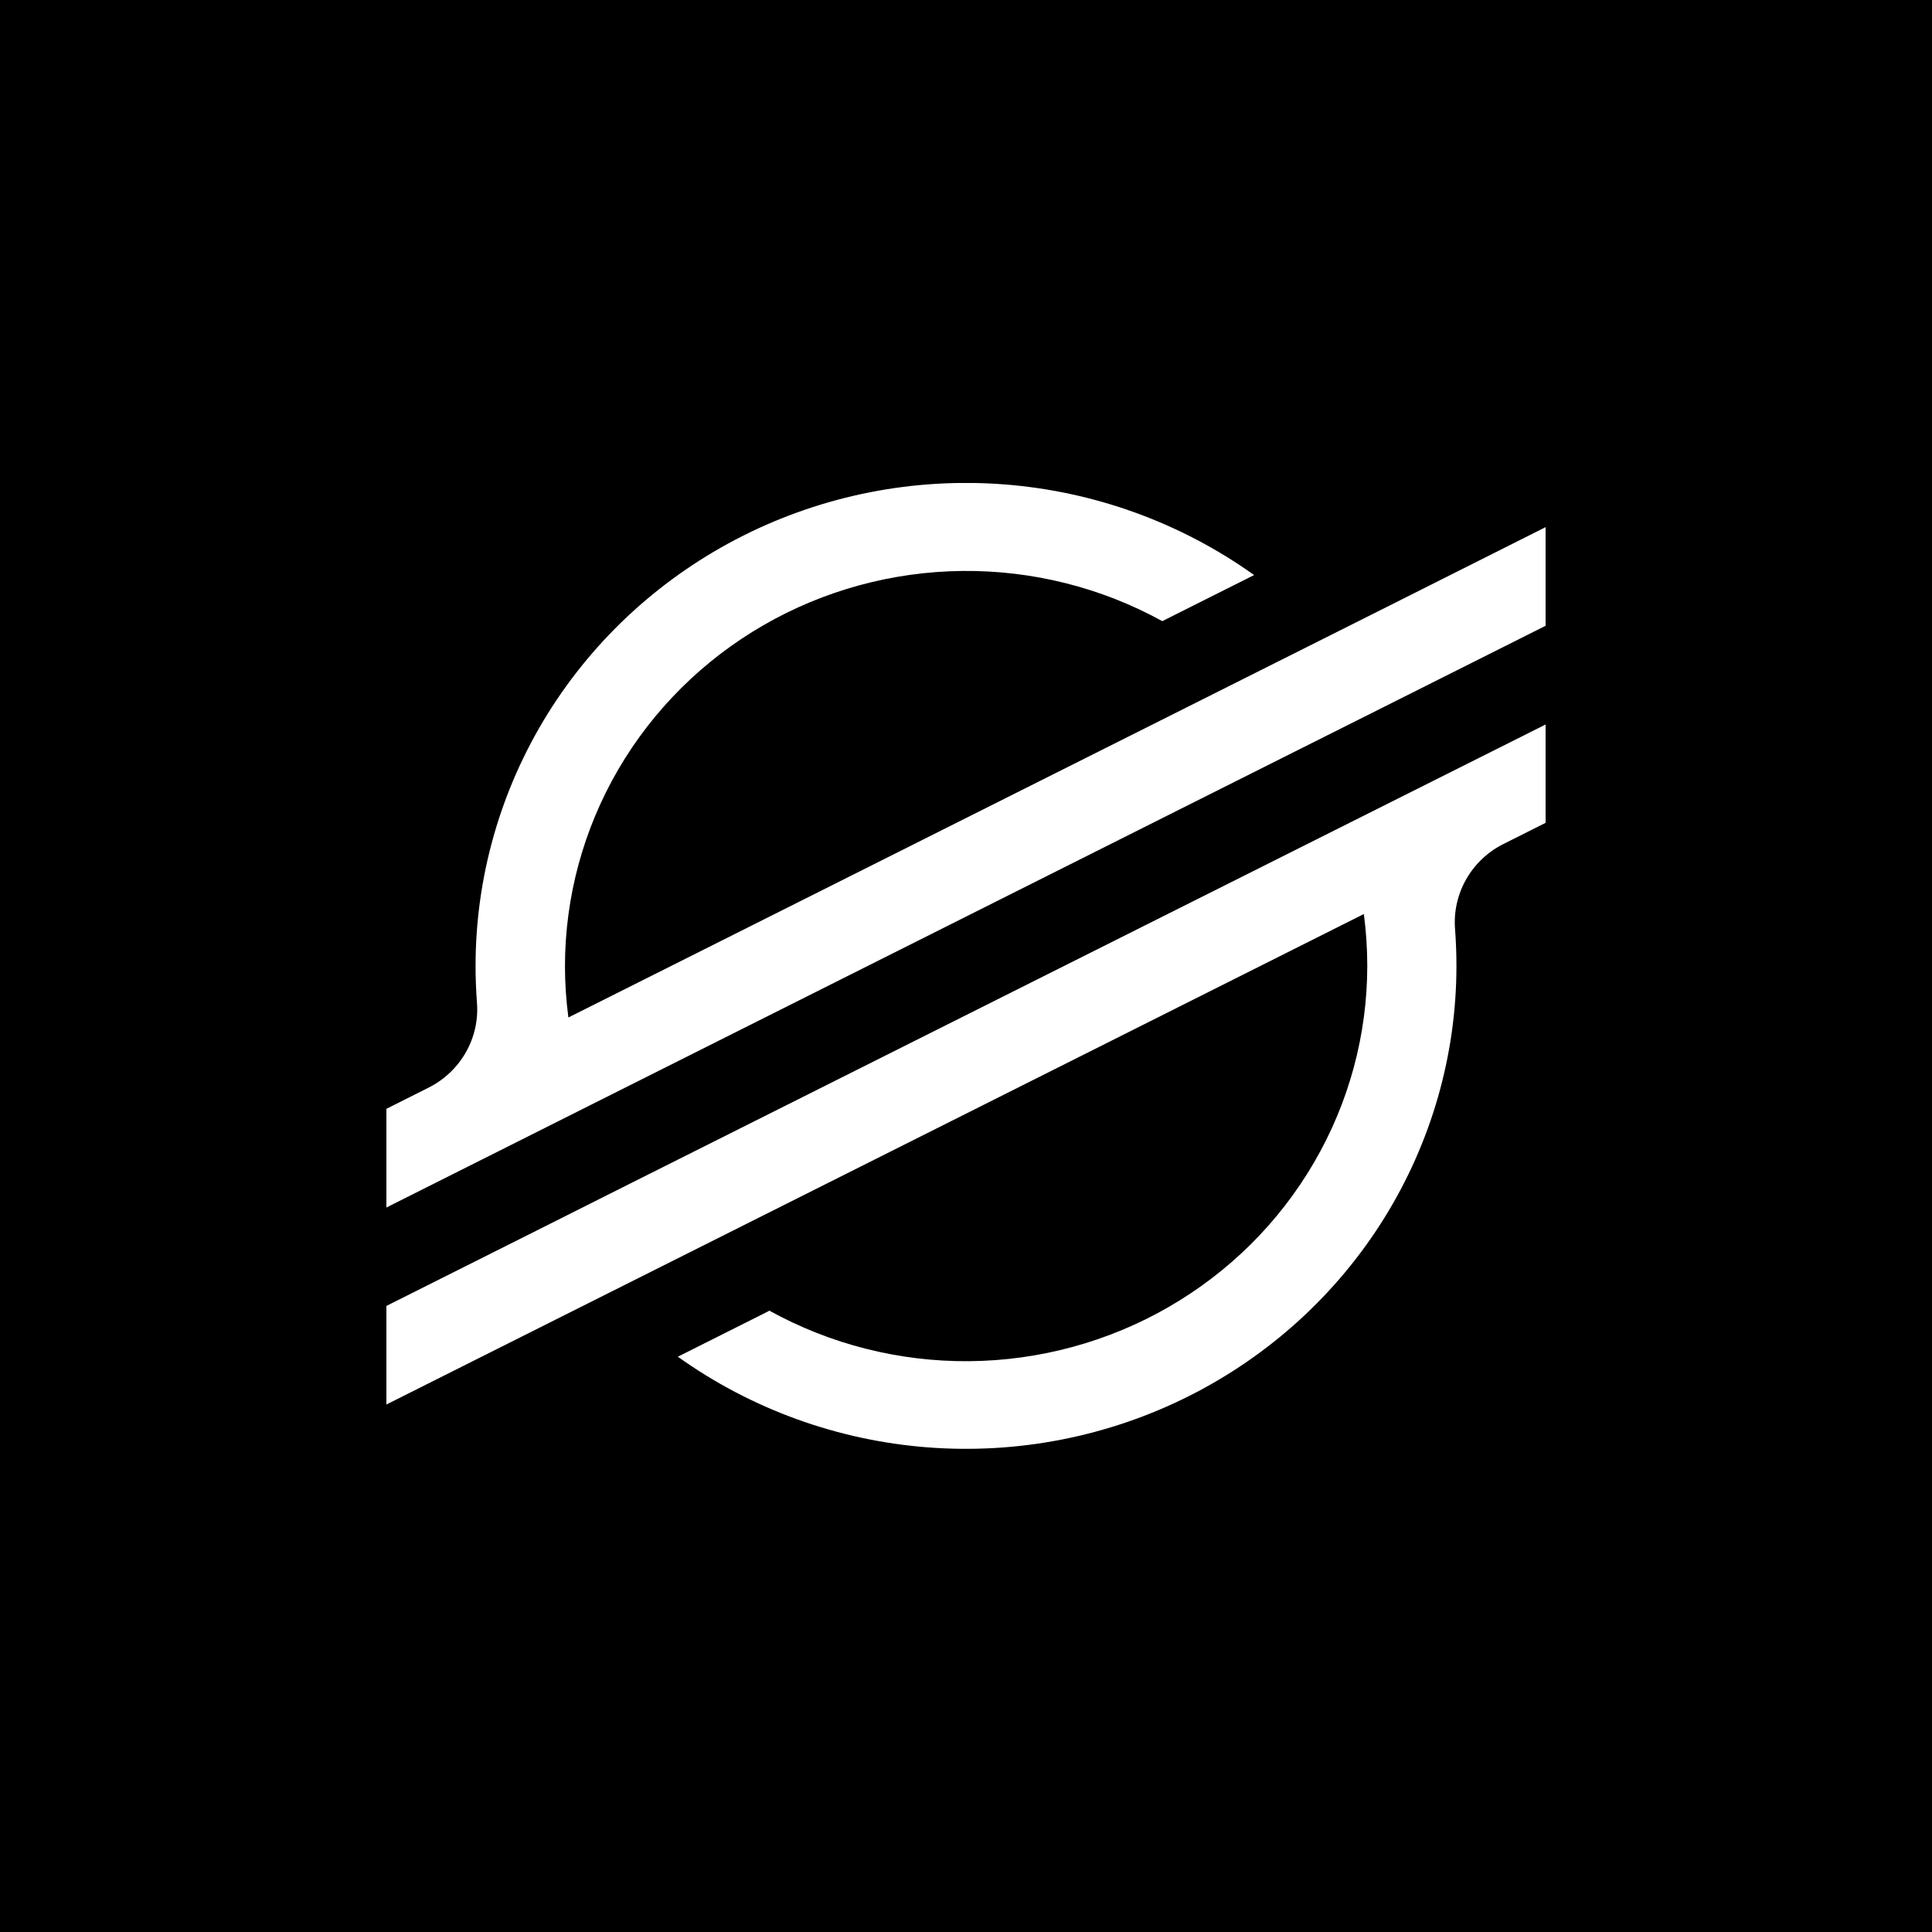
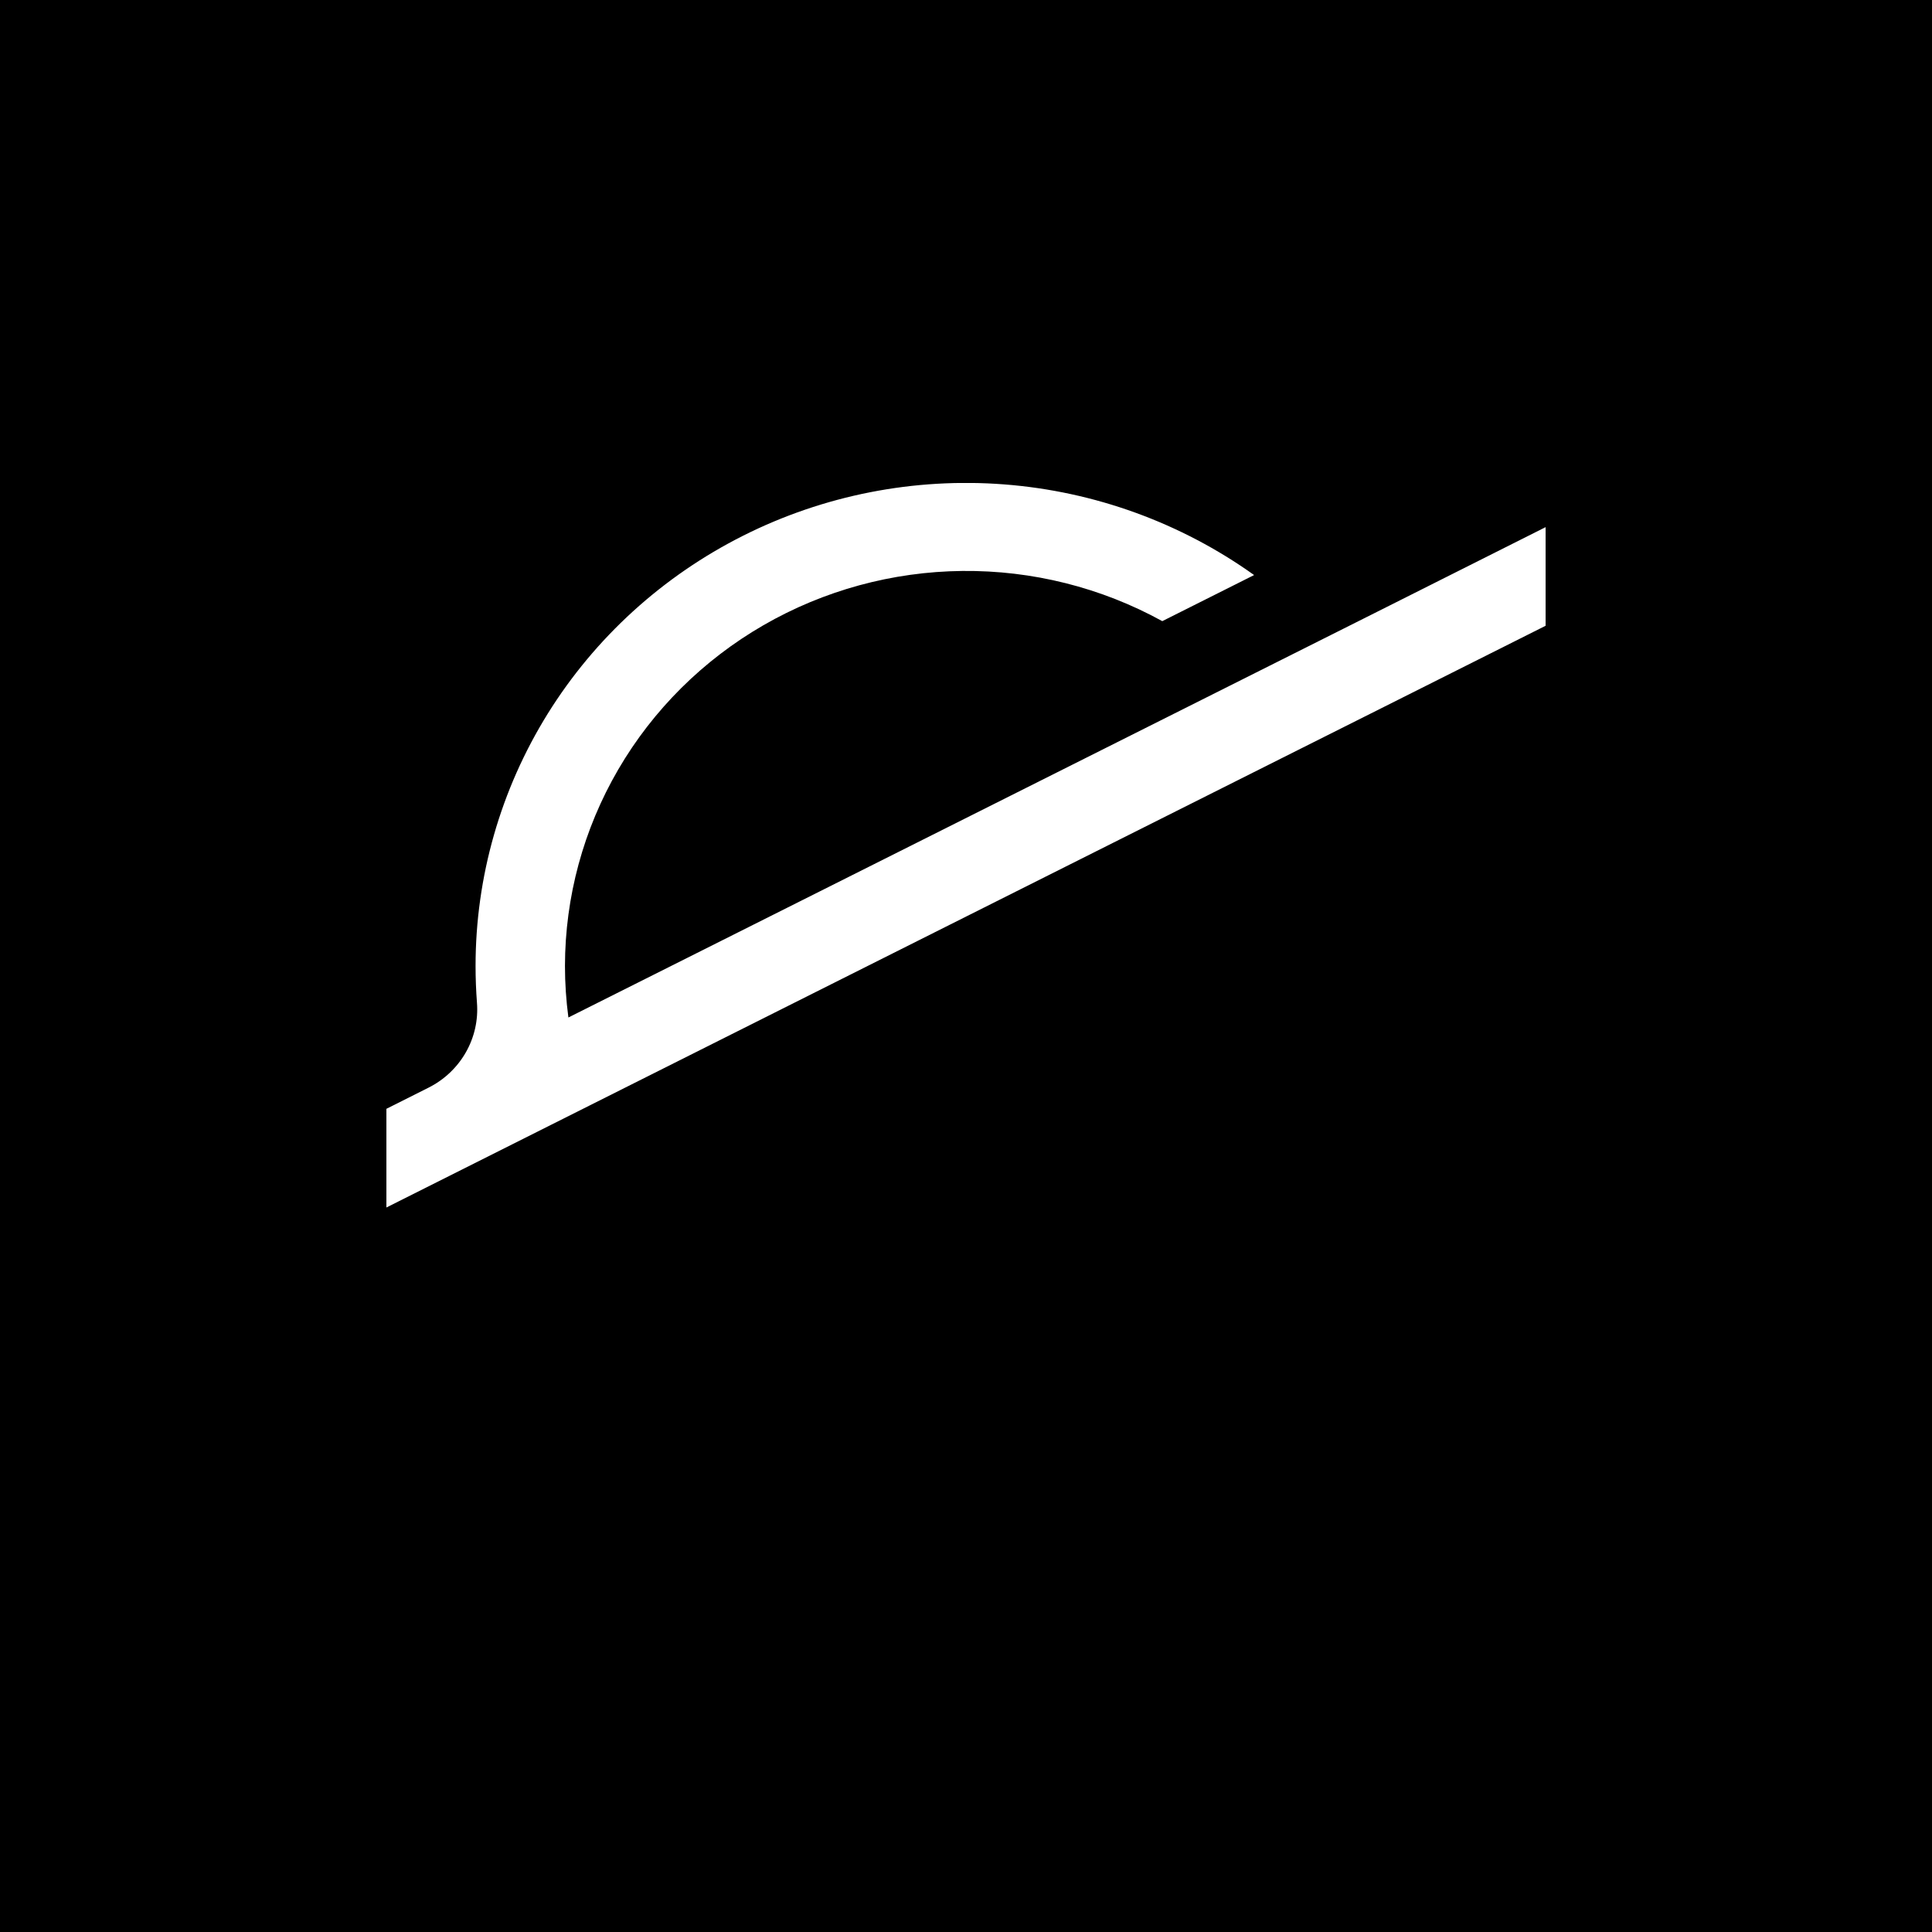
<svg xmlns="http://www.w3.org/2000/svg" width="40" height="40" viewBox="0 0 40 40" fill="none">
  <rect width="40" height="40" fill="black" />
  <g clip-path="url(#clip0_14068_9394)">
-     <path d="M28.613 12.616L25.723 14.066L11.768 21.066C11.721 20.712 11.697 20.354 11.697 19.997C11.699 18.571 12.079 17.169 12.8 15.932C13.521 14.695 14.558 13.665 15.807 12.944C17.057 12.223 18.476 11.836 19.924 11.821C21.372 11.806 22.799 12.164 24.064 12.86L25.718 12.03L25.965 11.906C24.449 10.823 22.659 10.173 20.793 10.029C18.926 9.885 17.055 10.252 15.388 11.09C13.72 11.928 12.319 13.203 11.341 14.775C10.363 16.348 9.846 18.156 9.846 20C9.846 20.255 9.856 20.508 9.875 20.761C9.903 21.119 9.822 21.477 9.644 21.789C9.465 22.102 9.197 22.356 8.872 22.519L8 22.957V25L10.568 23.711L11.4 23.293L12.219 22.882L26.93 15.5L28.583 14.671L32 12.956V10.914L28.613 12.616Z" fill="white" />
-     <path d="M32 15L13.055 24.5L11.402 25.331L8 27.038V29.079L11.378 27.384L14.268 25.934L28.237 18.924C28.284 19.281 28.308 19.64 28.308 20C28.307 21.428 27.927 22.831 27.205 24.069C26.484 25.308 25.446 26.339 24.194 27.061C22.943 27.782 21.522 28.168 20.072 28.182C18.622 28.195 17.194 27.834 15.929 27.136L15.828 27.189L14.034 28.089C15.549 29.172 17.339 29.822 19.205 29.966C21.072 30.11 22.942 29.744 24.61 28.907C26.278 28.07 27.678 26.795 28.657 25.223C29.635 23.651 30.153 21.844 30.154 20C30.154 19.743 30.144 19.486 30.125 19.232C30.097 18.874 30.178 18.517 30.356 18.204C30.534 17.891 30.802 17.637 31.127 17.474L32 17.036V15Z" fill="white" />
+     <path d="M28.613 12.616L25.723 14.066L11.768 21.066C11.721 20.712 11.697 20.354 11.697 19.997C11.699 18.571 12.079 17.169 12.8 15.932C13.521 14.695 14.558 13.665 15.807 12.944C17.057 12.223 18.476 11.836 19.924 11.821C21.372 11.806 22.799 12.164 24.064 12.86L25.718 12.03L25.965 11.906C24.449 10.823 22.659 10.173 20.793 10.029C18.926 9.885 17.055 10.252 15.388 11.09C13.72 11.928 12.319 13.203 11.341 14.775C10.363 16.348 9.846 18.156 9.846 20C9.846 20.255 9.856 20.508 9.875 20.761C9.903 21.119 9.822 21.477 9.644 21.789C9.465 22.102 9.197 22.356 8.872 22.519L8 22.957V25L11.4 23.293L12.219 22.882L26.93 15.5L28.583 14.671L32 12.956V10.914L28.613 12.616Z" fill="white" />
  </g>
  <defs>
    <clipPath id="clip0_14068_9394">
      <rect width="24" height="20" fill="white" transform="translate(8 10)" />
    </clipPath>
  </defs>
</svg>